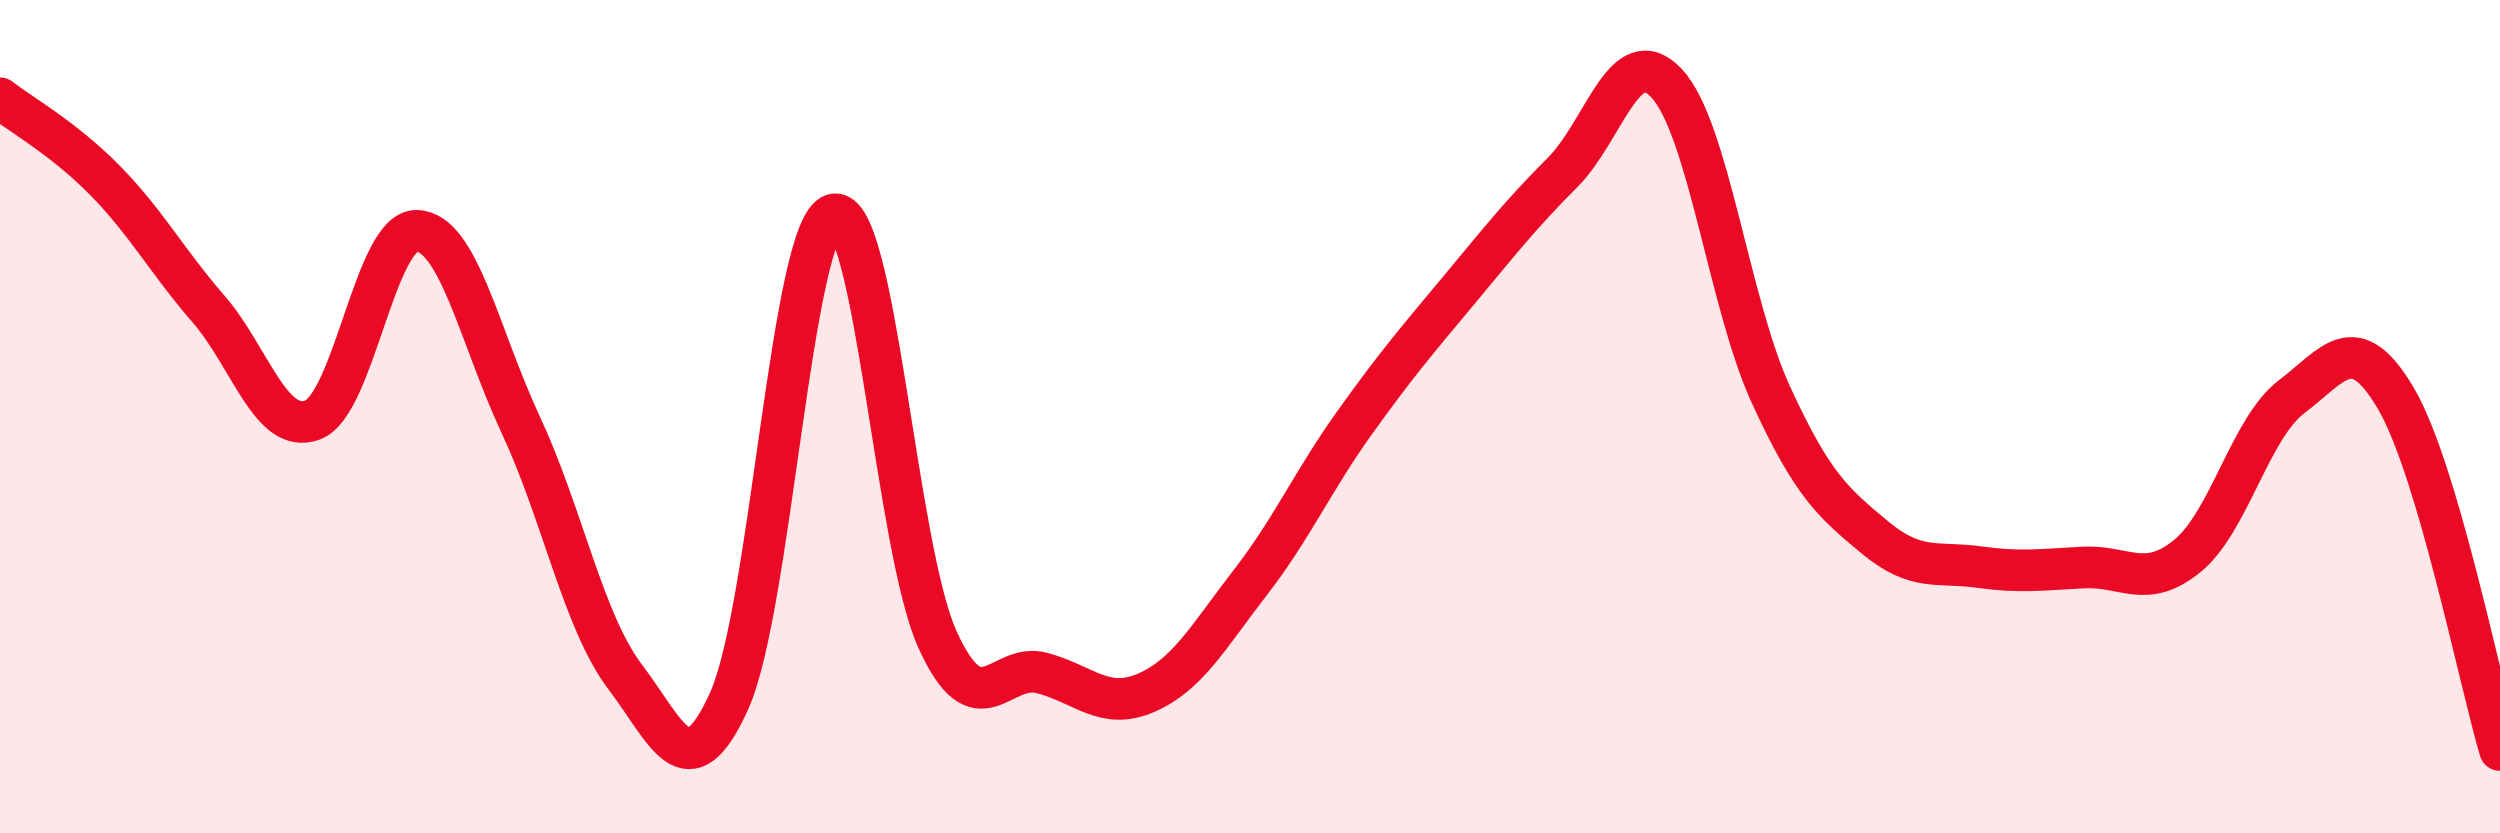
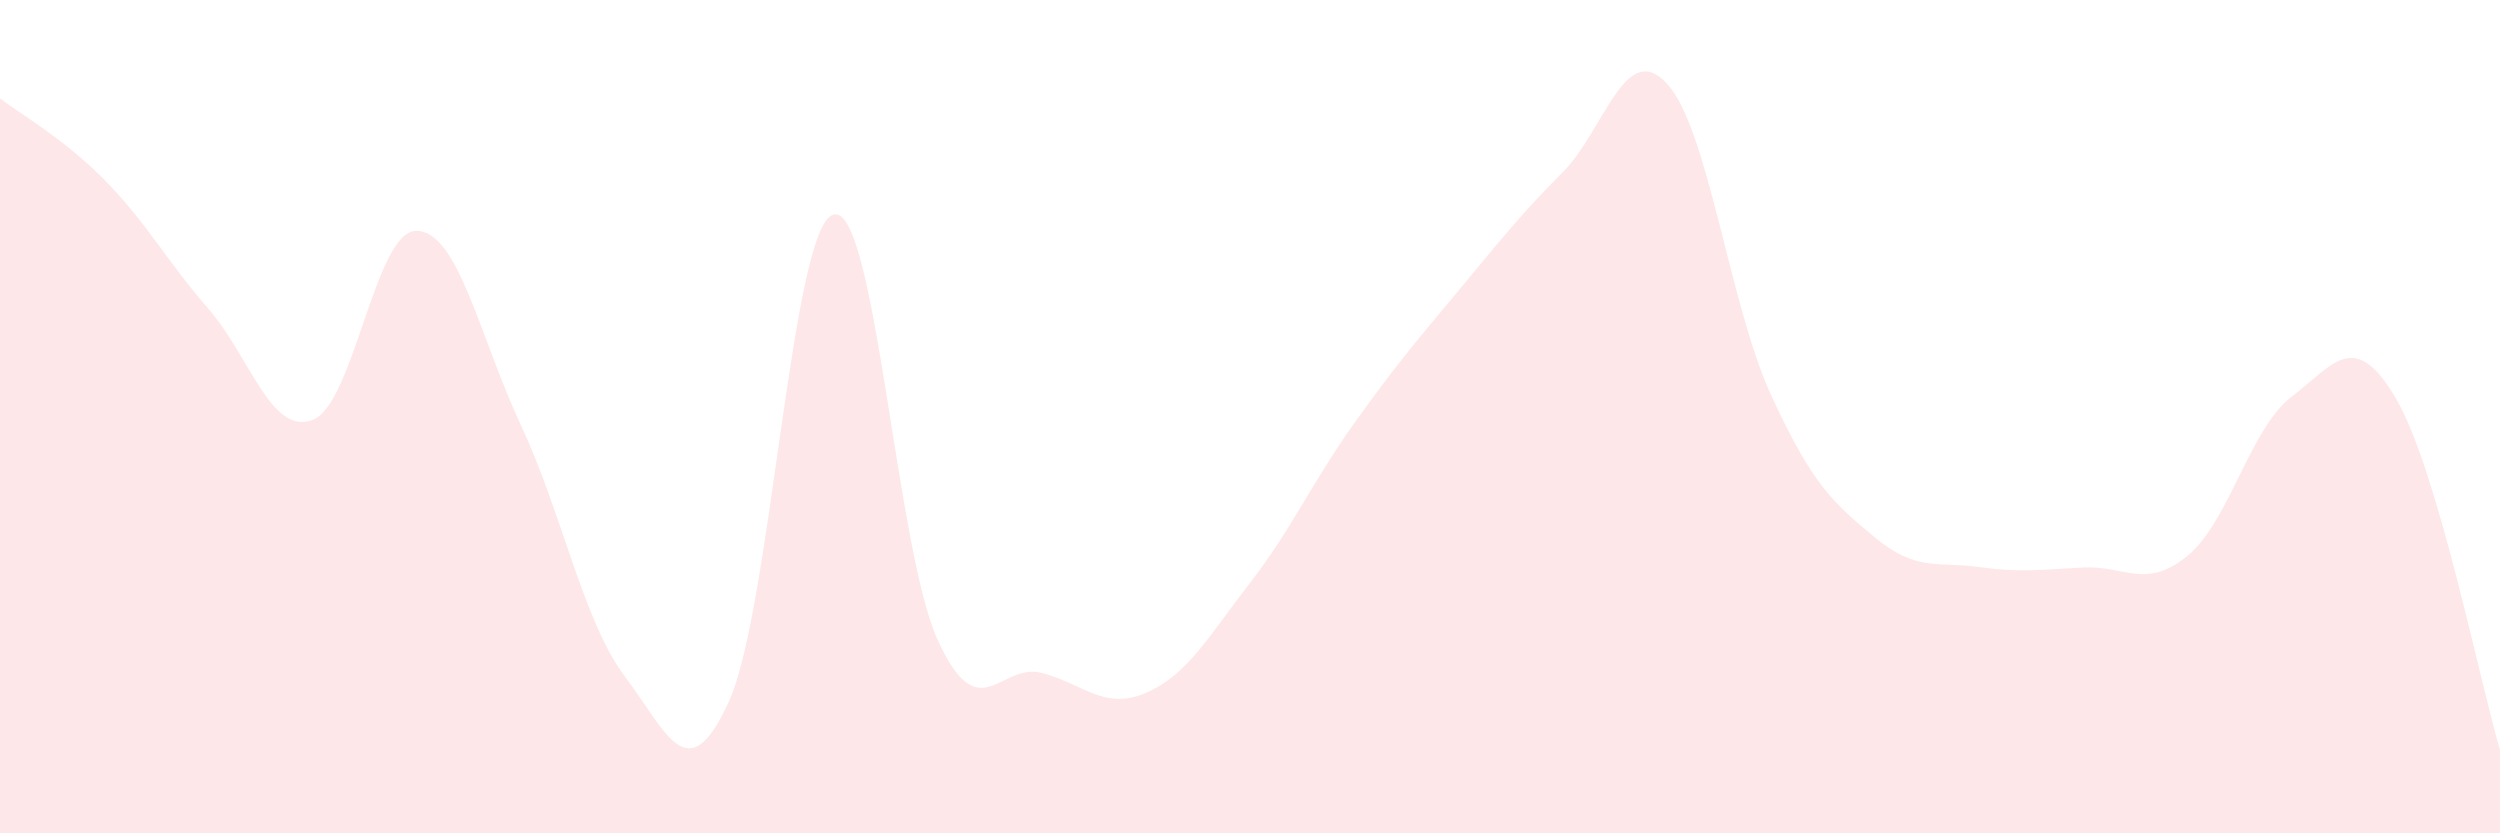
<svg xmlns="http://www.w3.org/2000/svg" width="60" height="20" viewBox="0 0 60 20">
  <path d="M 0,2.36 C 0.5,2.75 1.5,3.3 2.5,4.31 C 3.5,5.32 4,6.26 5,7.41 C 6,8.56 6.5,10.45 7.5,10.08 C 8.5,9.71 9,5.52 10,5.54 C 11,5.56 11.5,8.06 12.5,10.2 C 13.5,12.34 14,14.92 15,16.24 C 16,17.56 16.5,19.04 17.5,16.82 C 18.5,14.6 19,5.44 20,5.15 C 21,4.86 21.5,13.15 22.5,15.35 C 23.5,17.55 24,15.89 25,16.15 C 26,16.41 26.5,17.06 27.5,16.63 C 28.5,16.2 29,15.28 30,13.99 C 31,12.7 31.5,11.56 32.5,10.16 C 33.5,8.76 34,8.18 35,6.98 C 36,5.78 36.5,5.14 37.5,4.14 C 38.5,3.14 39,0.93 40,2 C 41,3.07 41.5,7.29 42.5,9.47 C 43.5,11.65 44,12.07 45,12.9 C 46,13.73 46.5,13.47 47.5,13.61 C 48.5,13.75 49,13.67 50,13.62 C 51,13.57 51.5,14.16 52.5,13.34 C 53.5,12.52 54,10.28 55,9.52 C 56,8.76 56.5,7.86 57.5,9.56 C 58.5,11.26 59.5,16.31 60,18L60 20L0 20Z" fill="#EB0A25" opacity="0.1" stroke-linecap="round" stroke-linejoin="round" />
-   <path d="M 0,2.36 C 0.5,2.75 1.5,3.3 2.5,4.31 C 3.5,5.32 4,6.26 5,7.41 C 6,8.56 6.5,10.45 7.5,10.08 C 8.5,9.71 9,5.52 10,5.54 C 11,5.56 11.5,8.06 12.5,10.2 C 13.5,12.34 14,14.92 15,16.24 C 16,17.56 16.5,19.04 17.5,16.82 C 18.5,14.6 19,5.44 20,5.15 C 21,4.86 21.5,13.15 22.5,15.35 C 23.5,17.55 24,15.89 25,16.15 C 26,16.41 26.5,17.06 27.5,16.63 C 28.5,16.2 29,15.28 30,13.99 C 31,12.7 31.5,11.56 32.5,10.16 C 33.5,8.76 34,8.18 35,6.98 C 36,5.78 36.5,5.14 37.5,4.14 C 38.5,3.14 39,0.93 40,2 C 41,3.07 41.5,7.29 42.5,9.47 C 43.5,11.65 44,12.07 45,12.9 C 46,13.73 46.5,13.47 47.5,13.61 C 48.5,13.75 49,13.67 50,13.62 C 51,13.57 51.5,14.16 52.5,13.34 C 53.5,12.52 54,10.28 55,9.52 C 56,8.76 56.5,7.86 57.5,9.56 C 58.5,11.26 59.5,16.31 60,18" stroke="#EB0A25" stroke-width="1" fill="none" stroke-linecap="round" stroke-linejoin="round" />
</svg>